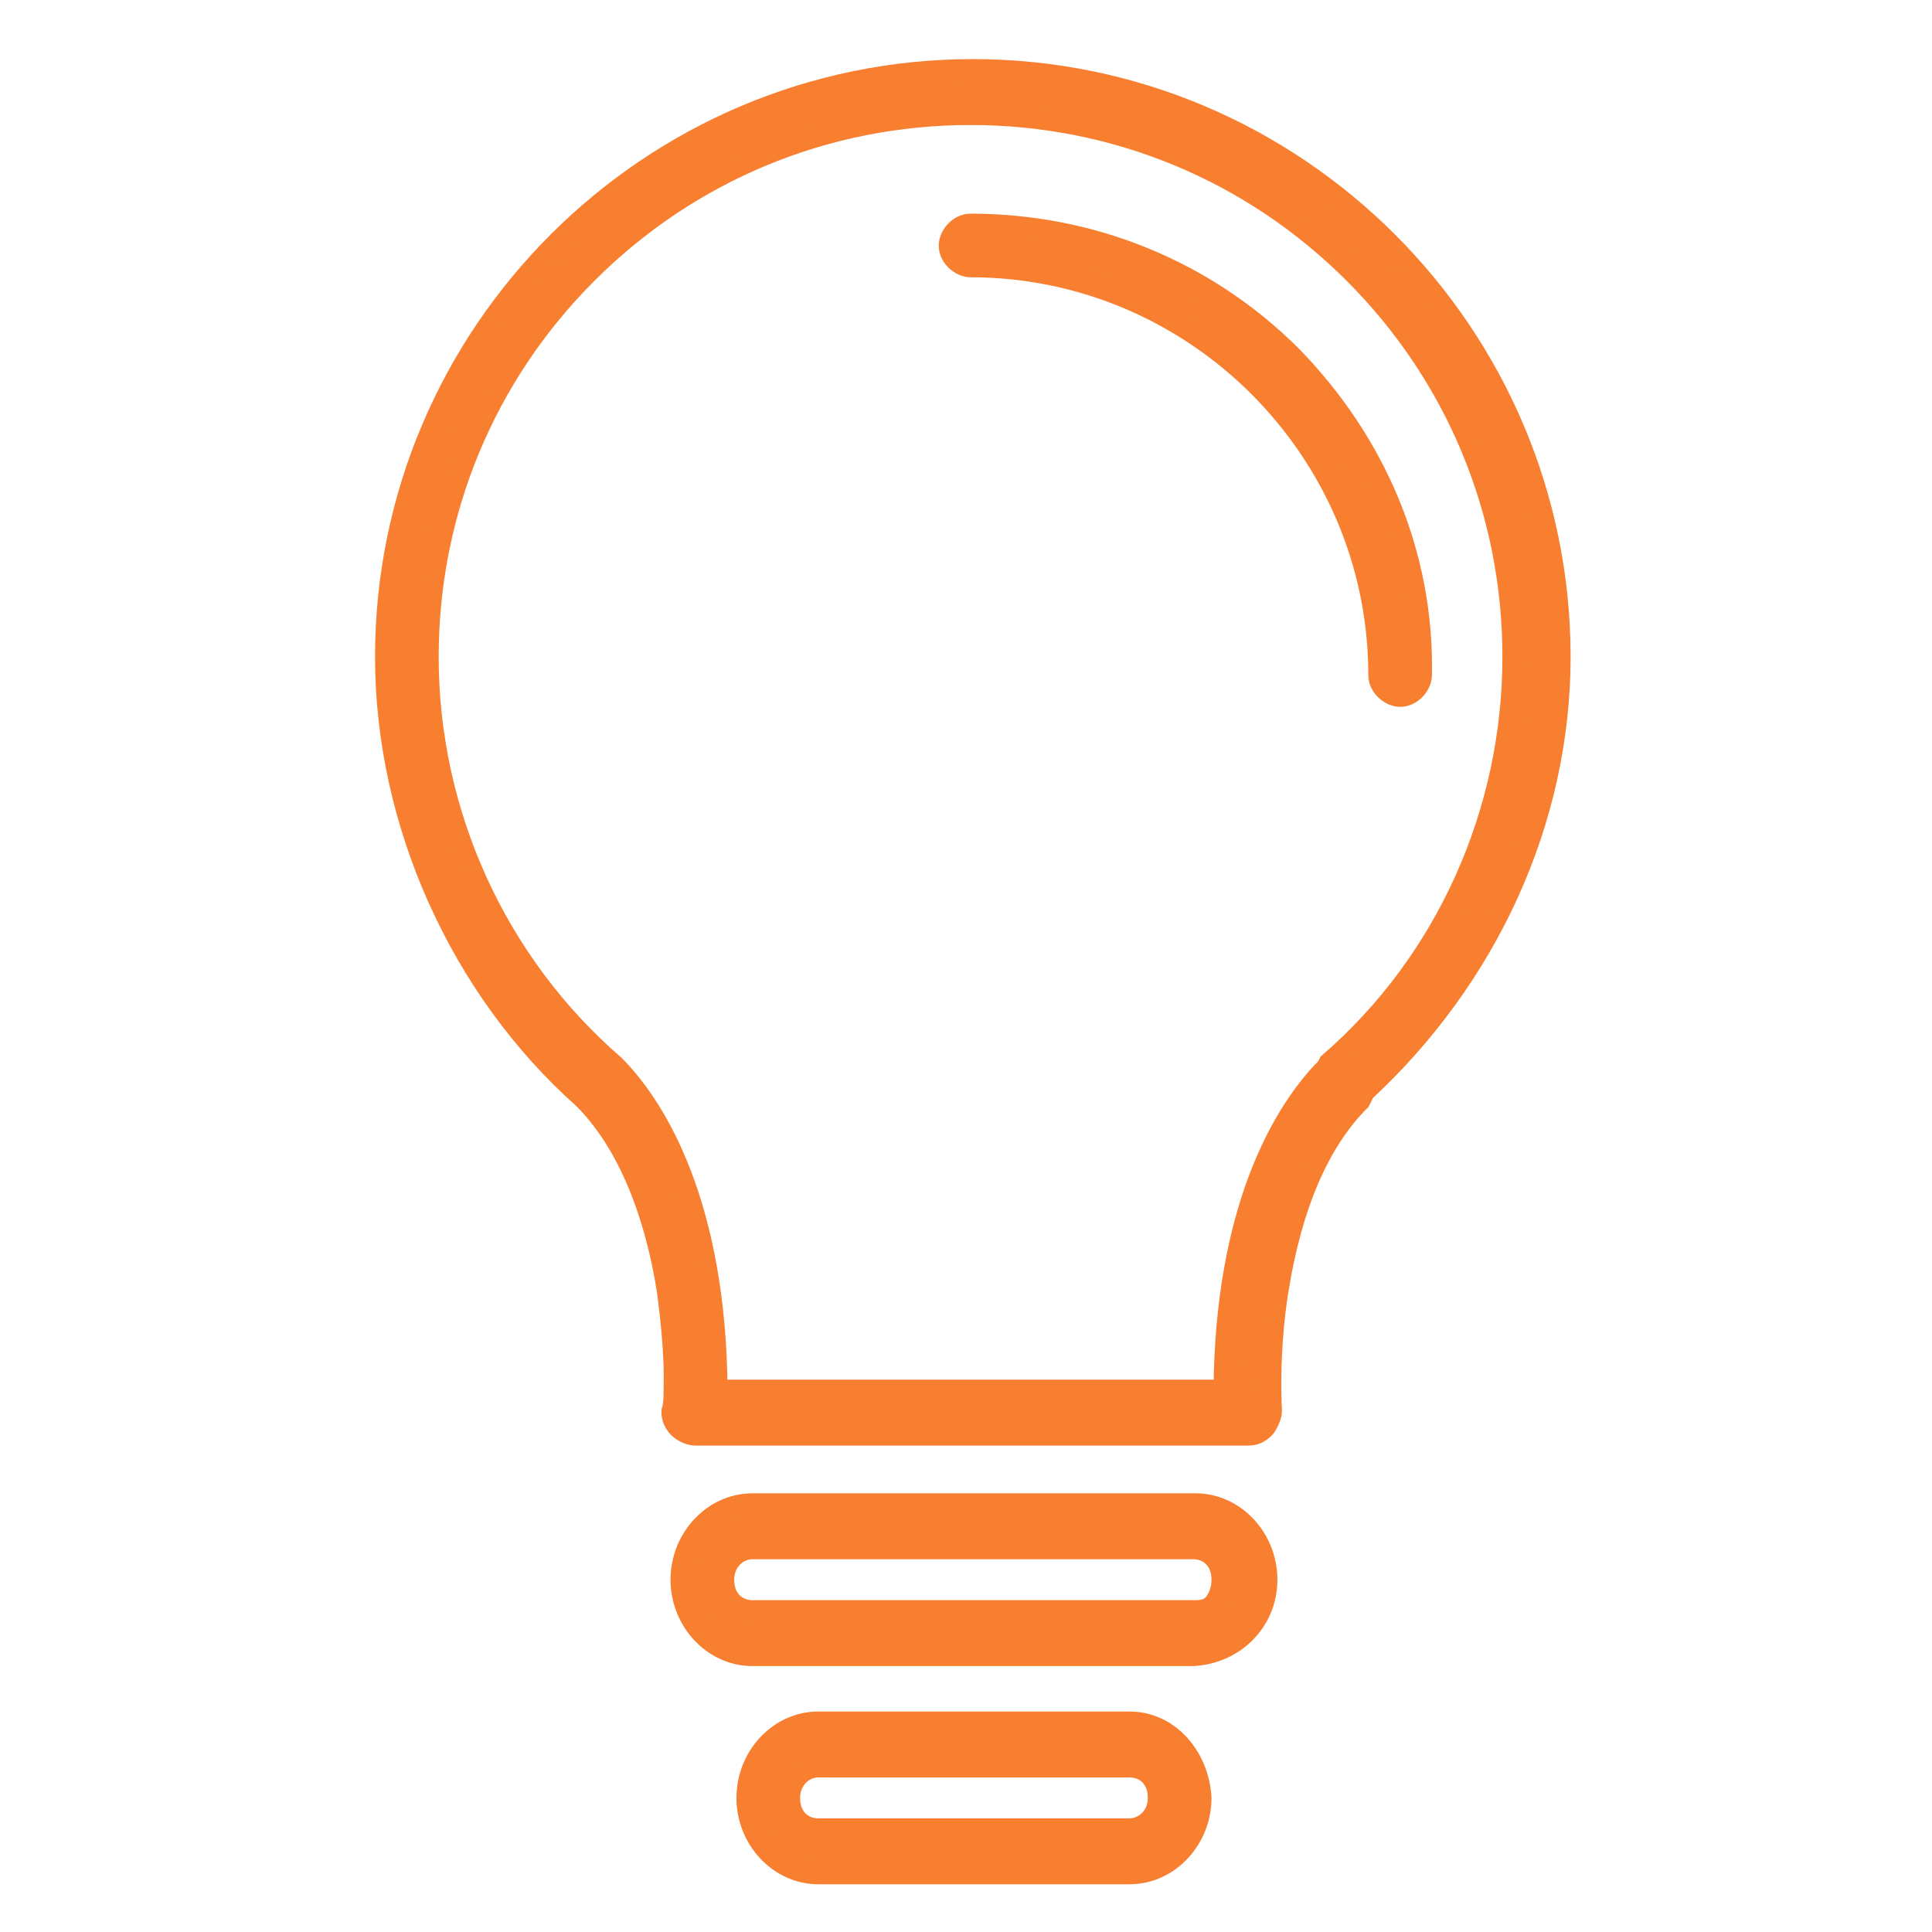
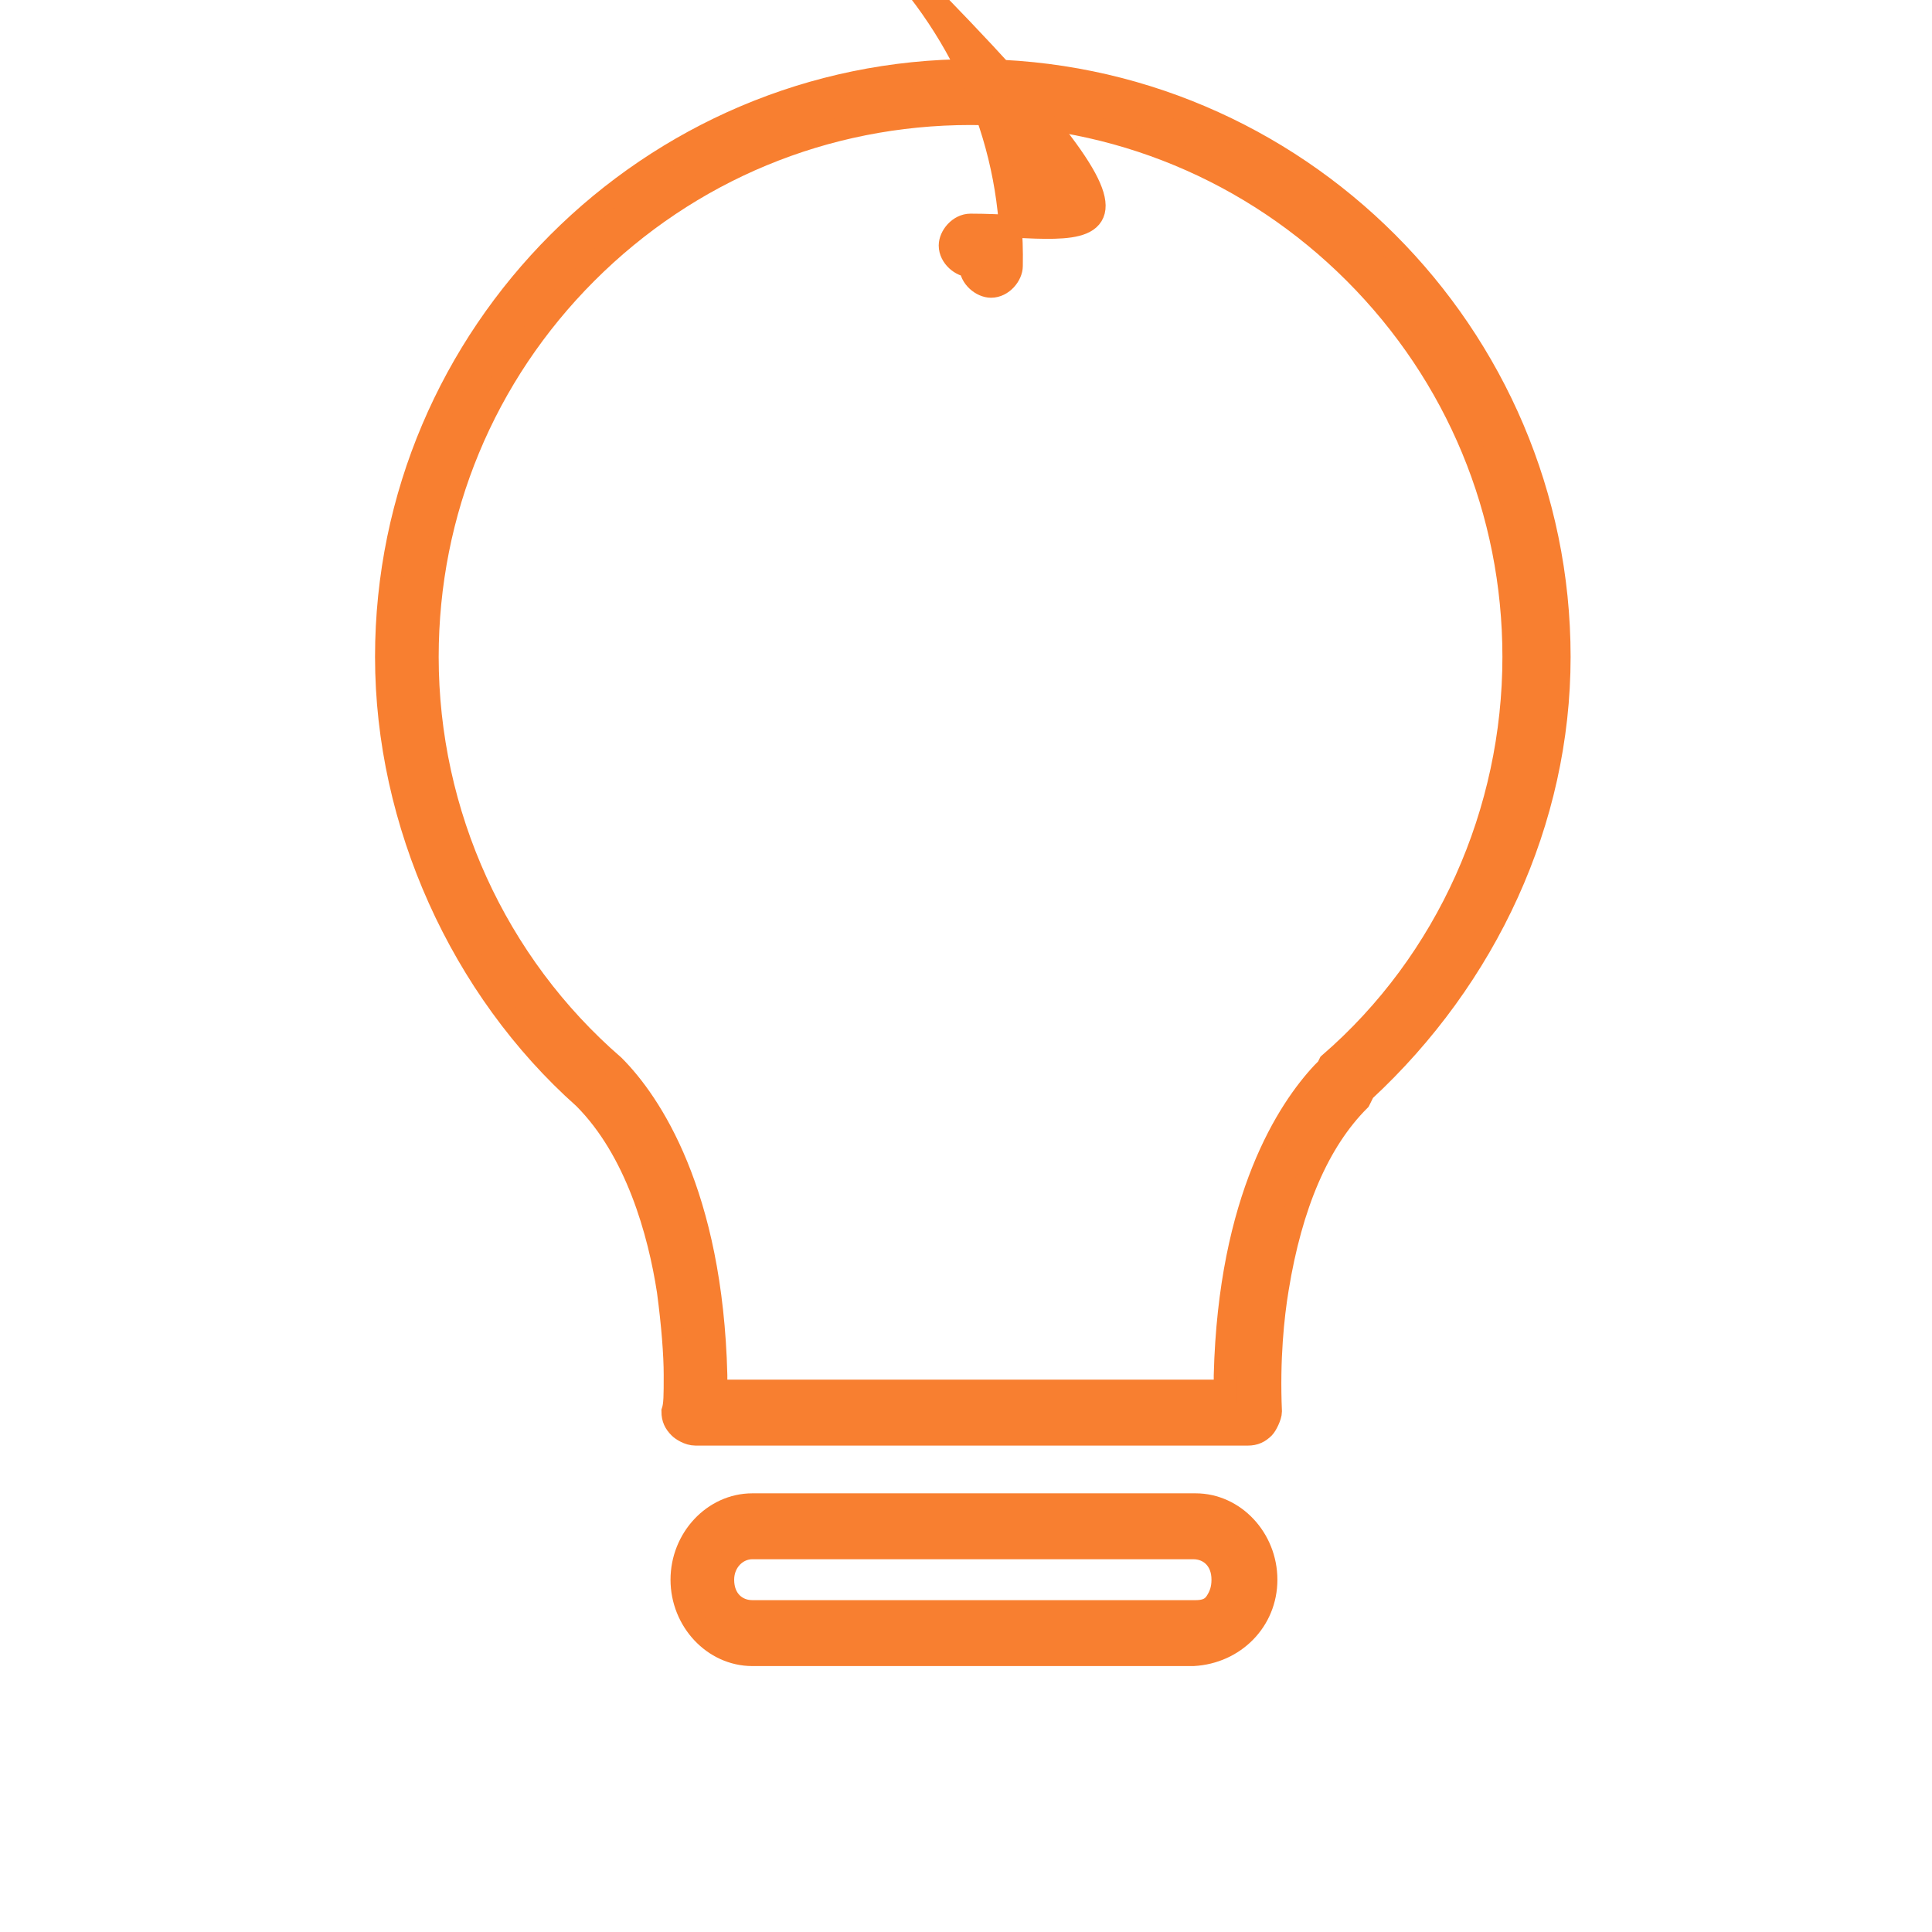
<svg xmlns="http://www.w3.org/2000/svg" version="1.1" id="Capa_1" x="0px" y="0px" viewBox="0 0 85 85" style="enable-background:new 0 0 85 85;" xml:space="preserve">
  <style type="text/css">
	.st0{fill:#F87F30;stroke:#F87F30;stroke-miterlimit:10;}
</style>
  <g>
    <path class="st0" d="M60,48c5.4-5,8.6-11.9,8.6-19.1C68.6,14.7,57,3.1,42.8,3.1S17,14.7,17,28.9c0,7.3,3.3,14.6,8.7,19.4l0,0   c2.3,2.3,3.3,5.9,3.7,8.5c0.2,1.5,0.3,2.8,0.3,3.7s0,1.3-0.1,1.6c0,0.3,0.1,0.5,0.3,0.7c0.1,0.1,0.4,0.3,0.7,0.3h24.3   c0.3,0,0.5-0.1,0.7-0.3c0.1-0.1,0.3-0.5,0.3-0.7c-0.1-2.3,0.1-4.2,0.3-5.4c0.6-3.7,1.8-6.5,3.6-8.3L60,48z M58.5,46.8L58.5,46.8   L58.4,47l-0.2,0.2c-1.5,1.6-4.1,5.5-4.3,13.3v0.7H31.5v-0.7c-0.2-8-2.9-12-4.5-13.6c-5.2-4.5-8.2-11.1-8.2-18   c0-6.4,2.5-12.4,7-16.9s10.5-7,16.9-7s12.4,2.5,16.9,7s7,10.5,7,16.9C66.6,35.7,63.7,42.3,58.5,46.8z" />
-     <path class="st0" d="M42.7,9.9c-0.5,0-0.9,0.5-0.9,0.9c0,0.5,0.5,0.9,0.9,0.9c9.9,0,18,8.1,18,18c0,0.5,0.5,0.9,0.9,0.9   c0.5,0,0.9-0.5,0.9-0.9c0.1-5.3-2-10.2-5.7-14C53.1,12,48.1,9.9,42.7,9.9z" />
+     <path class="st0" d="M42.7,9.9c-0.5,0-0.9,0.5-0.9,0.9c0,0.5,0.5,0.9,0.9,0.9c0,0.5,0.5,0.9,0.9,0.9   c0.5,0,0.9-0.5,0.9-0.9c0.1-5.3-2-10.2-5.7-14C53.1,12,48.1,9.9,42.7,9.9z" />
  </g>
  <path class="st0" d="M52.6,66.2H33.1c-1.7,0-3.1,1.5-3.1,3.3s1.4,3.3,3.1,3.3h19.4c1.8-0.1,3.2-1.5,3.2-3.3S54.3,66.2,52.6,66.2z   M53.5,70.5c-0.2,0.3-0.5,0.4-0.9,0.4H33.1c-0.7,0-1.3-0.5-1.3-1.4c0-0.8,0.6-1.4,1.3-1.4h19.4c0.7,0,1.3,0.5,1.3,1.4  C53.8,69.9,53.7,70.2,53.5,70.5z" />
-   <path class="st0" d="M49.7,75.8H36c-1.7,0-3.1,1.5-3.1,3.3s1.4,3.3,3.1,3.3h13.7c1.7,0,3.1-1.5,3.1-3.3  C52.7,77.3,51.4,75.8,49.7,75.8z M49.7,80.5H36c-0.7,0-1.3-0.5-1.3-1.4c0-0.8,0.6-1.4,1.3-1.4h13.7c0.7,0,1.3,0.5,1.3,1.4  S50.3,80.5,49.7,80.5z" />
</svg>